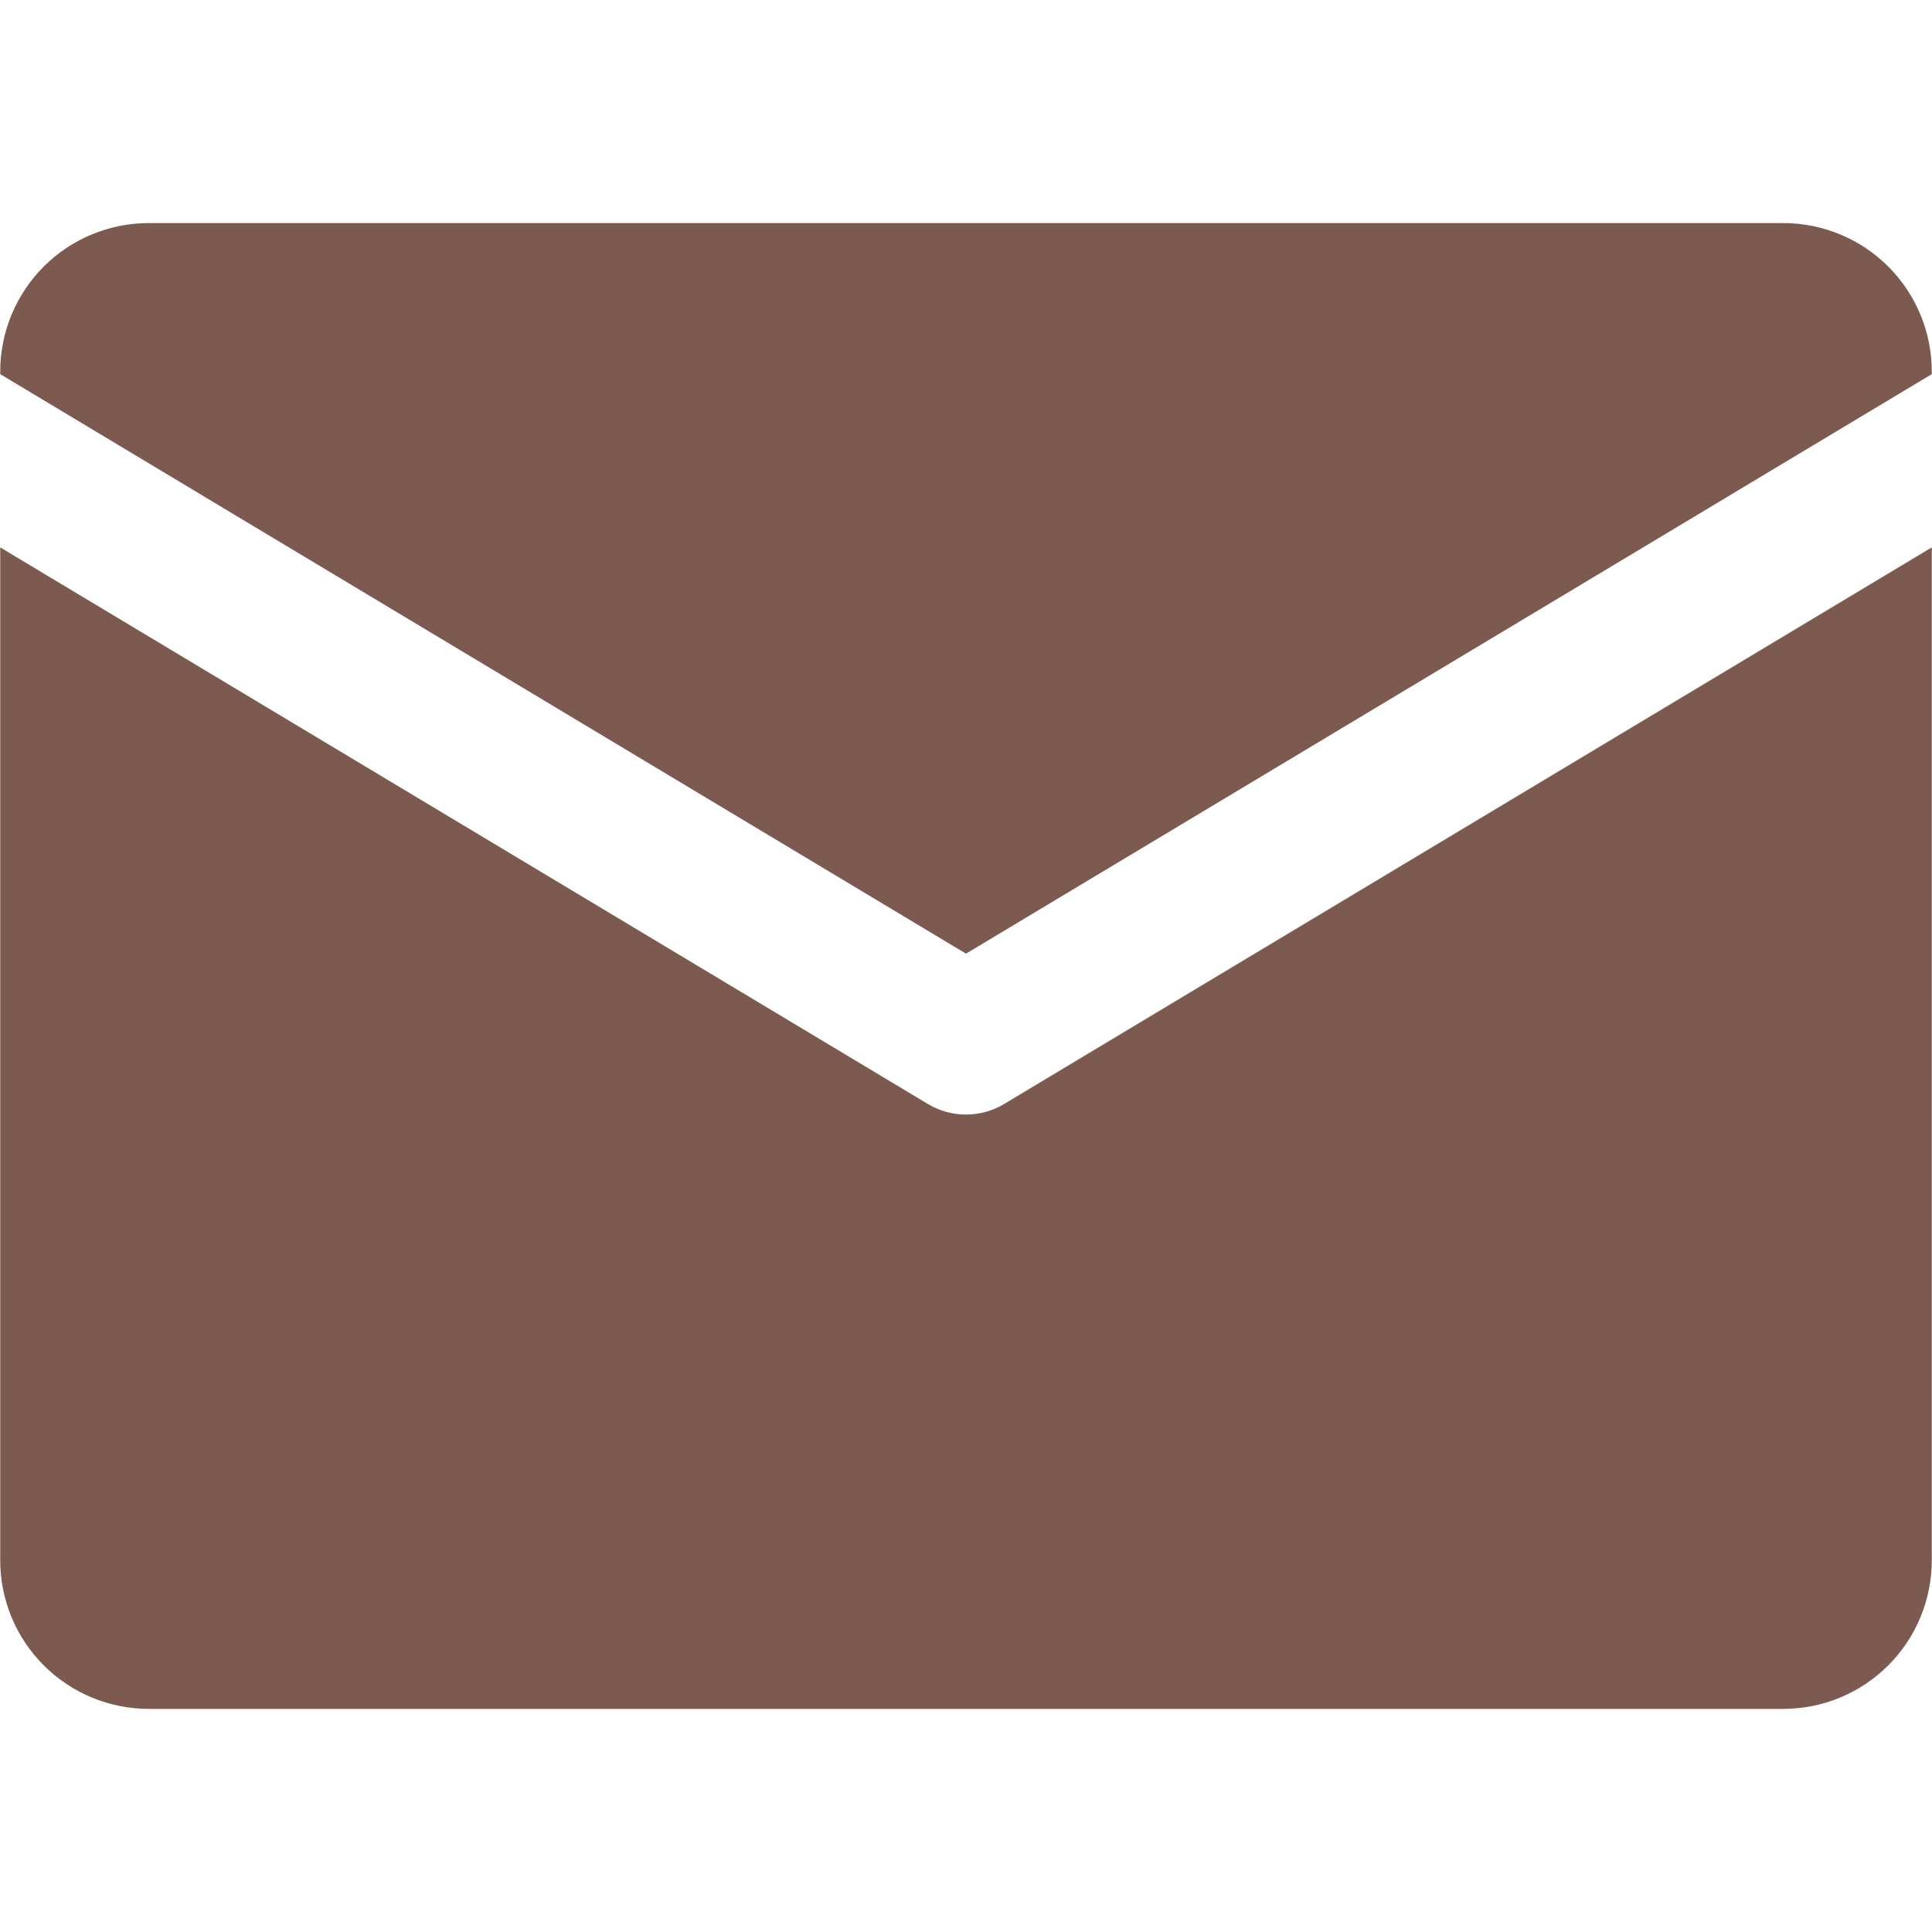
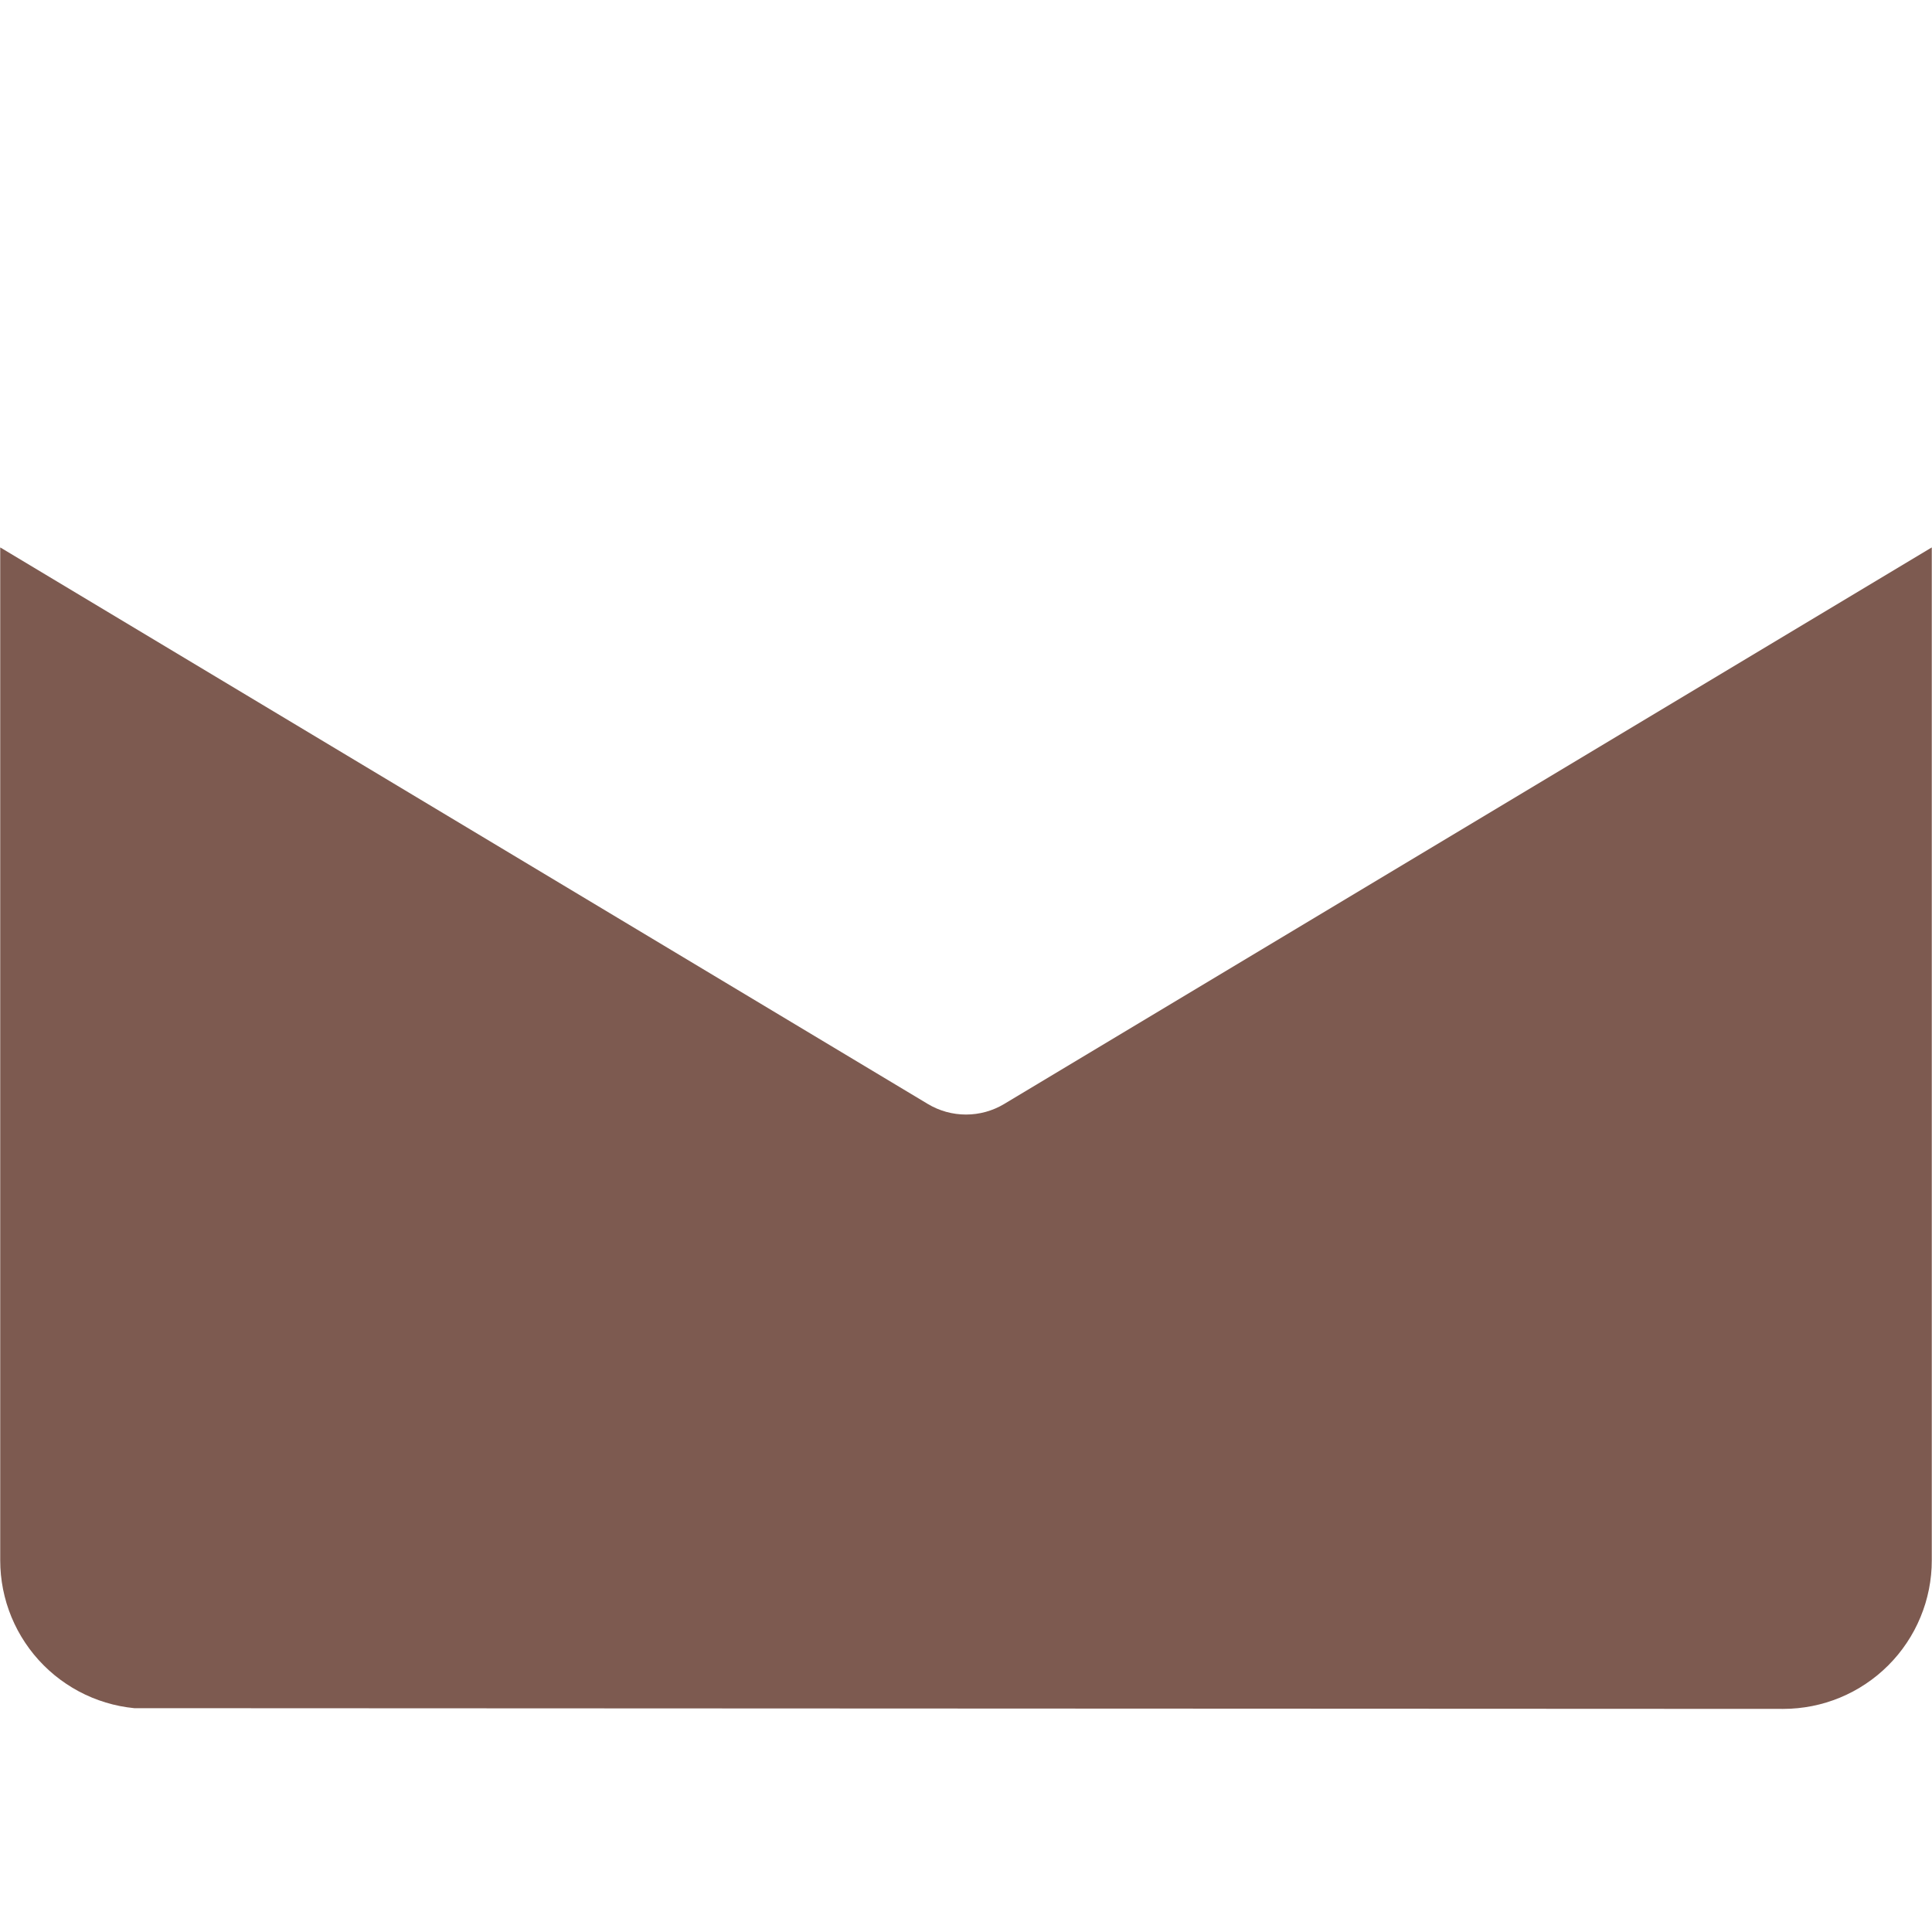
<svg xmlns="http://www.w3.org/2000/svg" width="500" zoomAndPan="magnify" viewBox="0 0 375 375" height="500" preserveAspectRatio="xMidYMid meet" version="1.0">
  <defs>
    <clipPath id="65846f0919">
-       <path d="M 0 43.297 L 375 43.297 L 375 186 L 0 186 Z M 0 43.297 " clip-rule="nonzero" />
-     </clipPath>
+       </clipPath>
  </defs>
  <g clip-path="url(#65846f0919)">
-     <path fill="#7d5a50" d="M 187.5 185.102 L 374.957 72.625 L 374.957 72.137 C 374.961 71.191 374.914 70.25 374.82 69.309 C 374.727 68.367 374.59 67.434 374.406 66.508 C 374.219 65.582 373.992 64.668 373.719 63.762 C 373.441 62.859 373.125 61.973 372.762 61.098 C 372.402 60.227 372 59.375 371.555 58.539 C 371.109 57.707 370.625 56.898 370.098 56.113 C 369.574 55.328 369.012 54.57 368.414 53.84 C 367.812 53.109 367.18 52.41 366.512 51.742 C 365.844 51.074 365.145 50.441 364.414 49.84 C 363.684 49.242 362.926 48.68 362.141 48.156 C 361.355 47.633 360.547 47.145 359.715 46.699 C 358.883 46.254 358.027 45.852 357.156 45.492 C 356.281 45.129 355.395 44.812 354.492 44.539 C 353.586 44.262 352.672 44.035 351.746 43.848 C 350.82 43.664 349.887 43.527 348.945 43.434 C 348.008 43.34 347.062 43.297 346.117 43.297 L 28.883 43.297 C 27.938 43.297 26.992 43.34 26.055 43.434 C 25.113 43.527 24.18 43.664 23.254 43.848 C 22.328 44.035 21.414 44.262 20.508 44.539 C 19.605 44.812 18.719 45.129 17.844 45.492 C 16.973 45.852 16.117 46.254 15.285 46.699 C 14.453 47.145 13.645 47.633 12.859 48.156 C 12.074 48.68 11.316 49.242 10.586 49.84 C 9.855 50.441 9.156 51.074 8.488 51.742 C 7.82 52.41 7.188 53.109 6.586 53.84 C 5.988 54.57 5.426 55.328 4.902 56.113 C 4.375 56.898 3.891 57.707 3.445 58.539 C 3 59.375 2.598 60.227 2.234 61.098 C 1.875 61.973 1.559 62.859 1.281 63.762 C 1.008 64.668 0.781 65.582 0.594 66.508 C 0.41 67.434 0.273 68.367 0.18 69.309 C 0.086 70.25 0.043 71.191 0.043 72.137 L 0.043 72.625 Z M 187.5 185.102 " fill-opacity="1" fill-rule="nonzero" />
-   </g>
-   <path fill="#7d5a50" d="M 194.926 214.273 C 193.805 214.945 192.613 215.457 191.352 215.809 C 190.094 216.156 188.809 216.332 187.5 216.332 C 186.191 216.332 184.906 216.156 183.648 215.809 C 182.387 215.457 181.195 214.945 180.074 214.273 L 0.043 106.254 L 0.043 302.855 C 0.043 303.797 0.086 304.742 0.18 305.68 C 0.273 306.621 0.41 307.555 0.594 308.48 C 0.781 309.406 1.008 310.32 1.281 311.227 C 1.559 312.129 1.875 313.02 2.234 313.891 C 2.598 314.762 3 315.617 3.445 316.449 C 3.891 317.281 4.375 318.09 4.902 318.875 C 5.426 319.66 5.988 320.418 6.586 321.148 C 7.188 321.879 7.82 322.578 8.488 323.246 C 9.156 323.914 9.855 324.547 10.586 325.148 C 11.316 325.746 12.074 326.309 12.859 326.832 C 13.645 327.359 14.453 327.844 15.285 328.289 C 16.117 328.734 16.973 329.137 17.844 329.5 C 18.719 329.859 19.605 330.18 20.508 330.453 C 21.414 330.727 22.328 330.957 23.254 331.141 C 24.18 331.324 25.113 331.461 26.055 331.555 C 26.992 331.648 27.938 331.695 28.883 331.695 L 346.117 331.695 C 347.062 331.695 348.008 331.648 348.945 331.555 C 349.887 331.461 350.82 331.324 351.746 331.141 C 352.672 330.957 353.586 330.727 354.492 330.453 C 355.395 330.18 356.281 329.859 357.156 329.5 C 358.027 329.137 358.883 328.734 359.715 328.289 C 360.547 327.844 361.355 327.359 362.141 326.832 C 362.926 326.309 363.684 325.746 364.414 325.148 C 365.145 324.547 365.844 323.914 366.512 323.246 C 367.18 322.578 367.812 321.879 368.414 321.148 C 369.012 320.418 369.574 319.66 370.098 318.875 C 370.625 318.09 371.109 317.281 371.555 316.449 C 372 315.617 372.402 314.762 372.762 313.891 C 373.125 313.02 373.441 312.129 373.719 311.227 C 373.992 310.32 374.219 309.406 374.406 308.48 C 374.59 307.555 374.727 306.621 374.82 305.68 C 374.914 304.742 374.961 303.797 374.957 302.855 L 374.957 106.254 Z M 194.926 214.273 " fill-opacity="1" fill-rule="nonzero" />
+     </g>
+   <path fill="#7d5a50" d="M 194.926 214.273 C 193.805 214.945 192.613 215.457 191.352 215.809 C 190.094 216.156 188.809 216.332 187.5 216.332 C 186.191 216.332 184.906 216.156 183.648 215.809 C 182.387 215.457 181.195 214.945 180.074 214.273 L 0.043 106.254 L 0.043 302.855 C 0.043 303.797 0.086 304.742 0.18 305.68 C 0.273 306.621 0.41 307.555 0.594 308.48 C 0.781 309.406 1.008 310.32 1.281 311.227 C 1.559 312.129 1.875 313.02 2.234 313.891 C 2.598 314.762 3 315.617 3.445 316.449 C 3.891 317.281 4.375 318.09 4.902 318.875 C 5.426 319.66 5.988 320.418 6.586 321.148 C 7.188 321.879 7.82 322.578 8.488 323.246 C 9.156 323.914 9.855 324.547 10.586 325.148 C 11.316 325.746 12.074 326.309 12.859 326.832 C 13.645 327.359 14.453 327.844 15.285 328.289 C 16.117 328.734 16.973 329.137 17.844 329.5 C 18.719 329.859 19.605 330.18 20.508 330.453 C 21.414 330.727 22.328 330.957 23.254 331.141 C 24.18 331.324 25.113 331.461 26.055 331.555 L 346.117 331.695 C 347.062 331.695 348.008 331.648 348.945 331.555 C 349.887 331.461 350.82 331.324 351.746 331.141 C 352.672 330.957 353.586 330.727 354.492 330.453 C 355.395 330.18 356.281 329.859 357.156 329.5 C 358.027 329.137 358.883 328.734 359.715 328.289 C 360.547 327.844 361.355 327.359 362.141 326.832 C 362.926 326.309 363.684 325.746 364.414 325.148 C 365.145 324.547 365.844 323.914 366.512 323.246 C 367.18 322.578 367.812 321.879 368.414 321.148 C 369.012 320.418 369.574 319.66 370.098 318.875 C 370.625 318.09 371.109 317.281 371.555 316.449 C 372 315.617 372.402 314.762 372.762 313.891 C 373.125 313.02 373.441 312.129 373.719 311.227 C 373.992 310.32 374.219 309.406 374.406 308.48 C 374.59 307.555 374.727 306.621 374.82 305.68 C 374.914 304.742 374.961 303.797 374.957 302.855 L 374.957 106.254 Z M 194.926 214.273 " fill-opacity="1" fill-rule="nonzero" />
</svg>